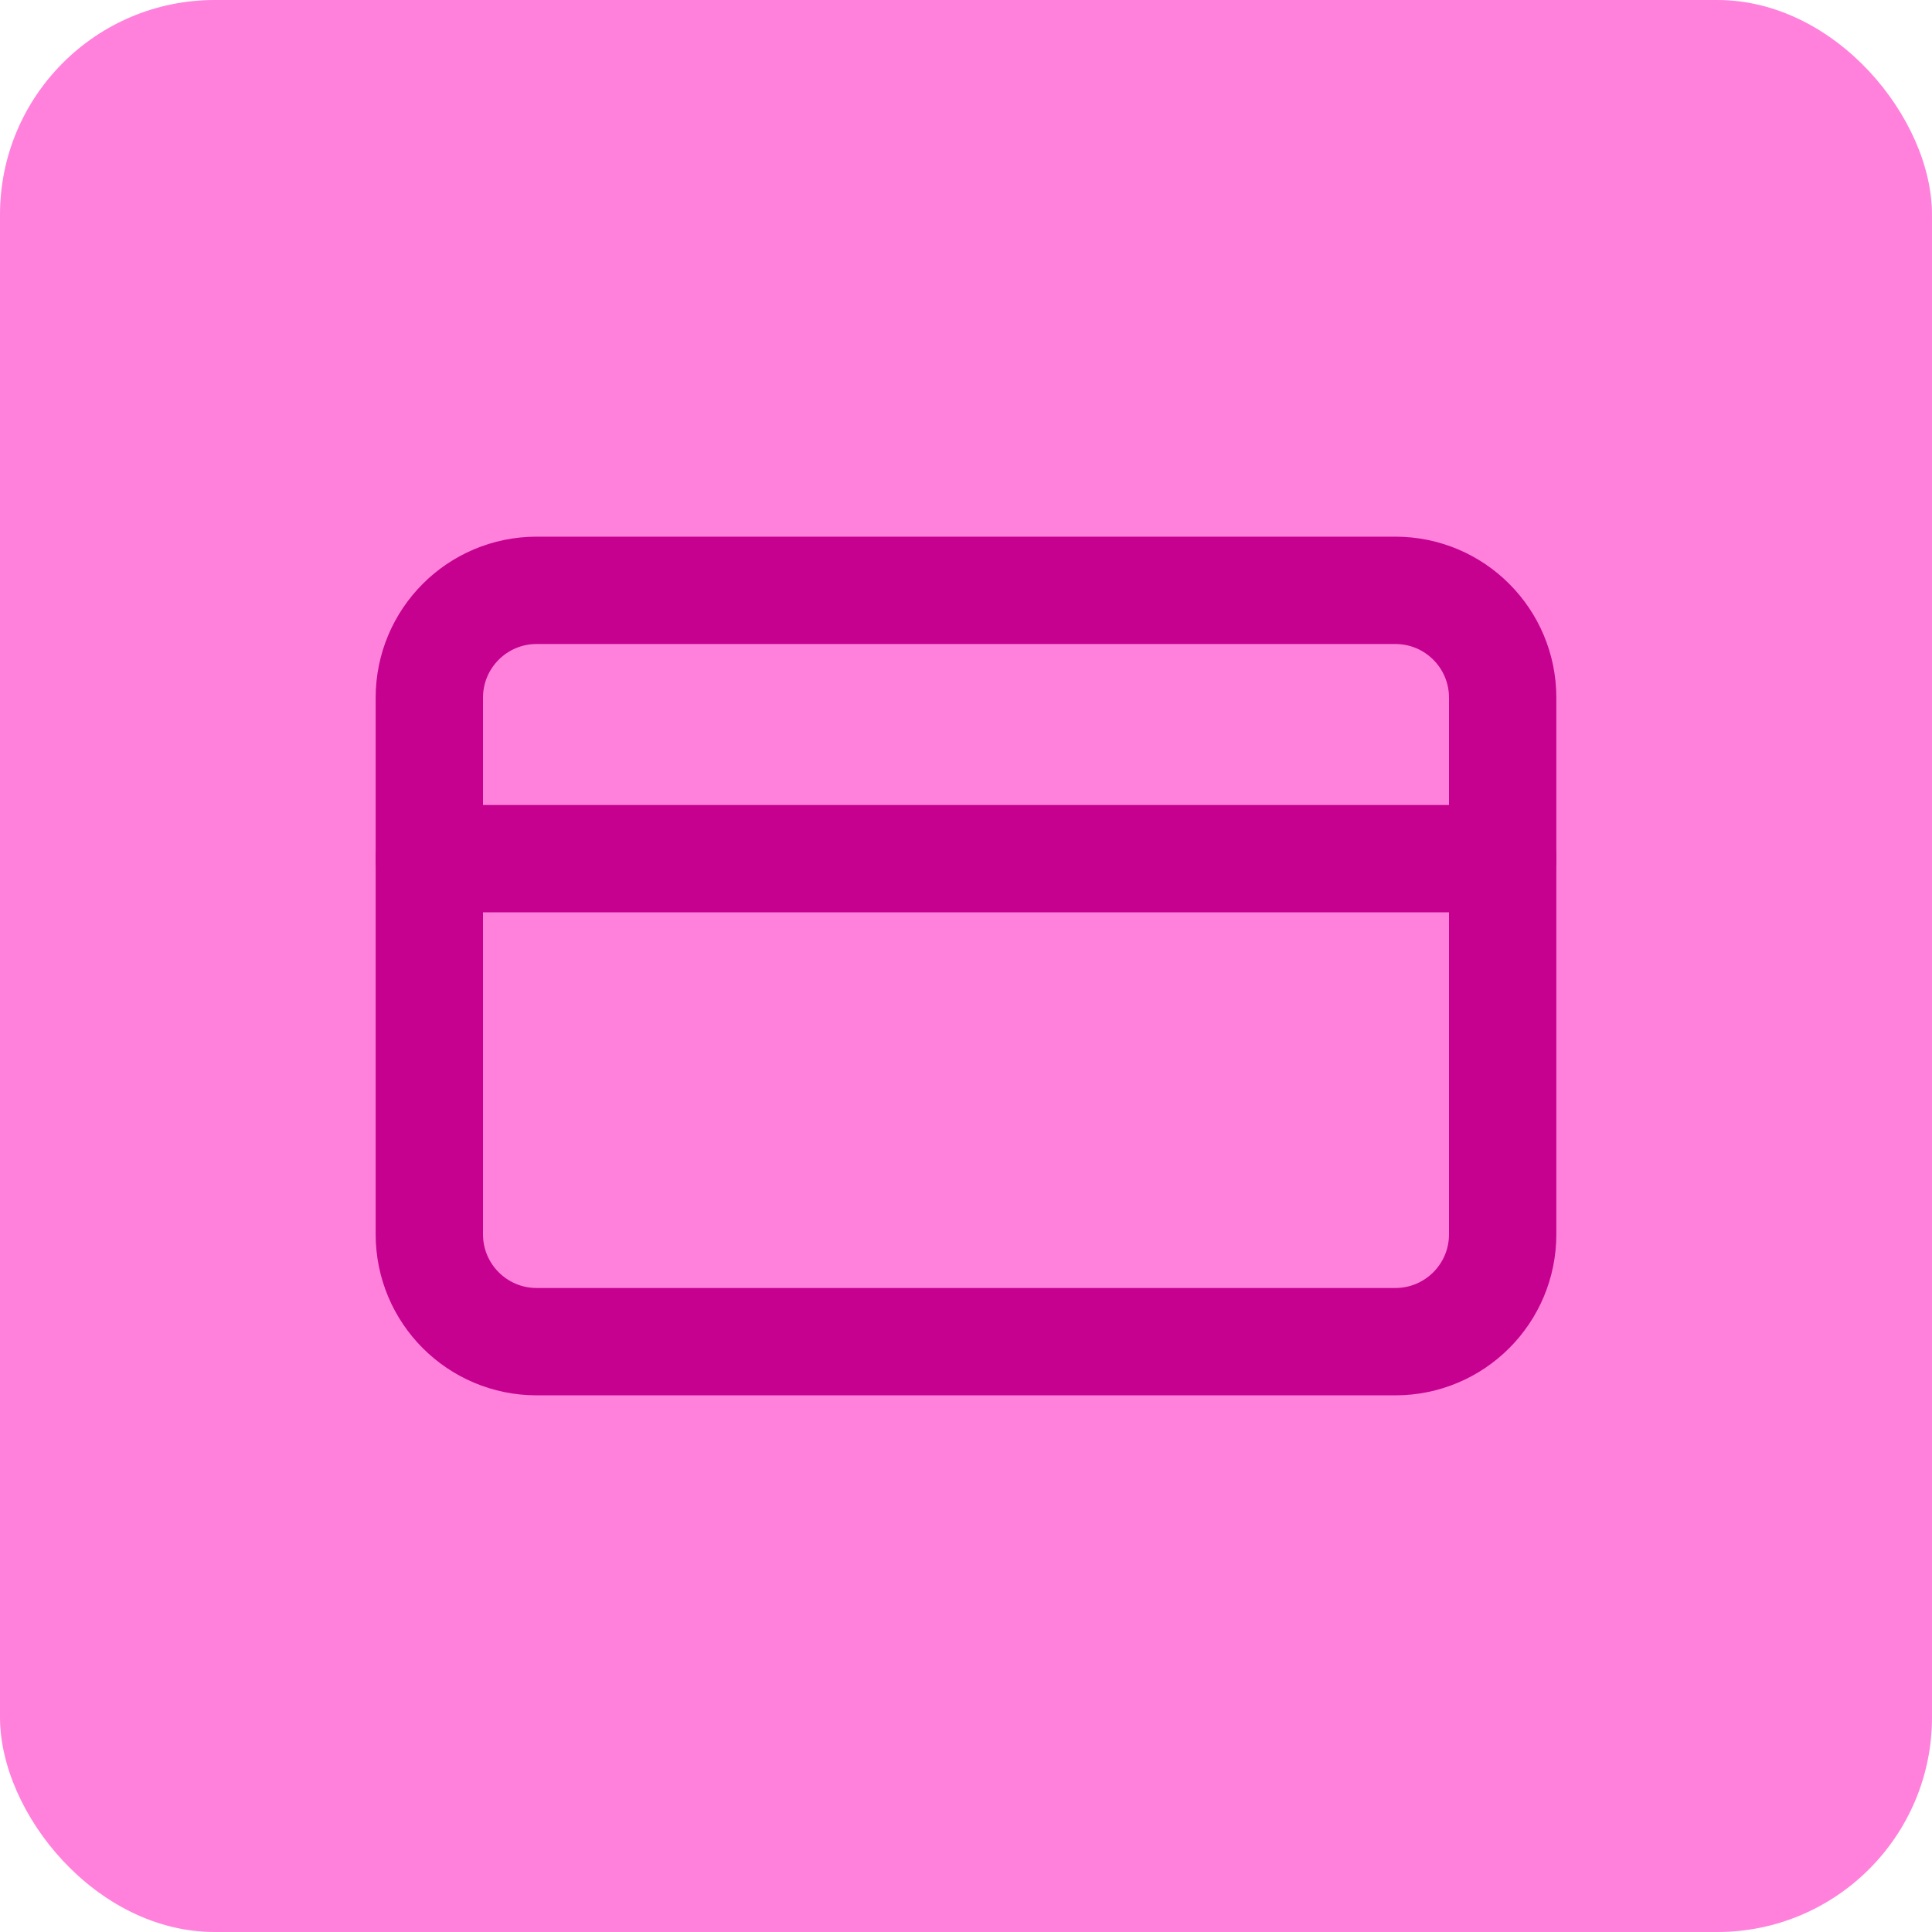
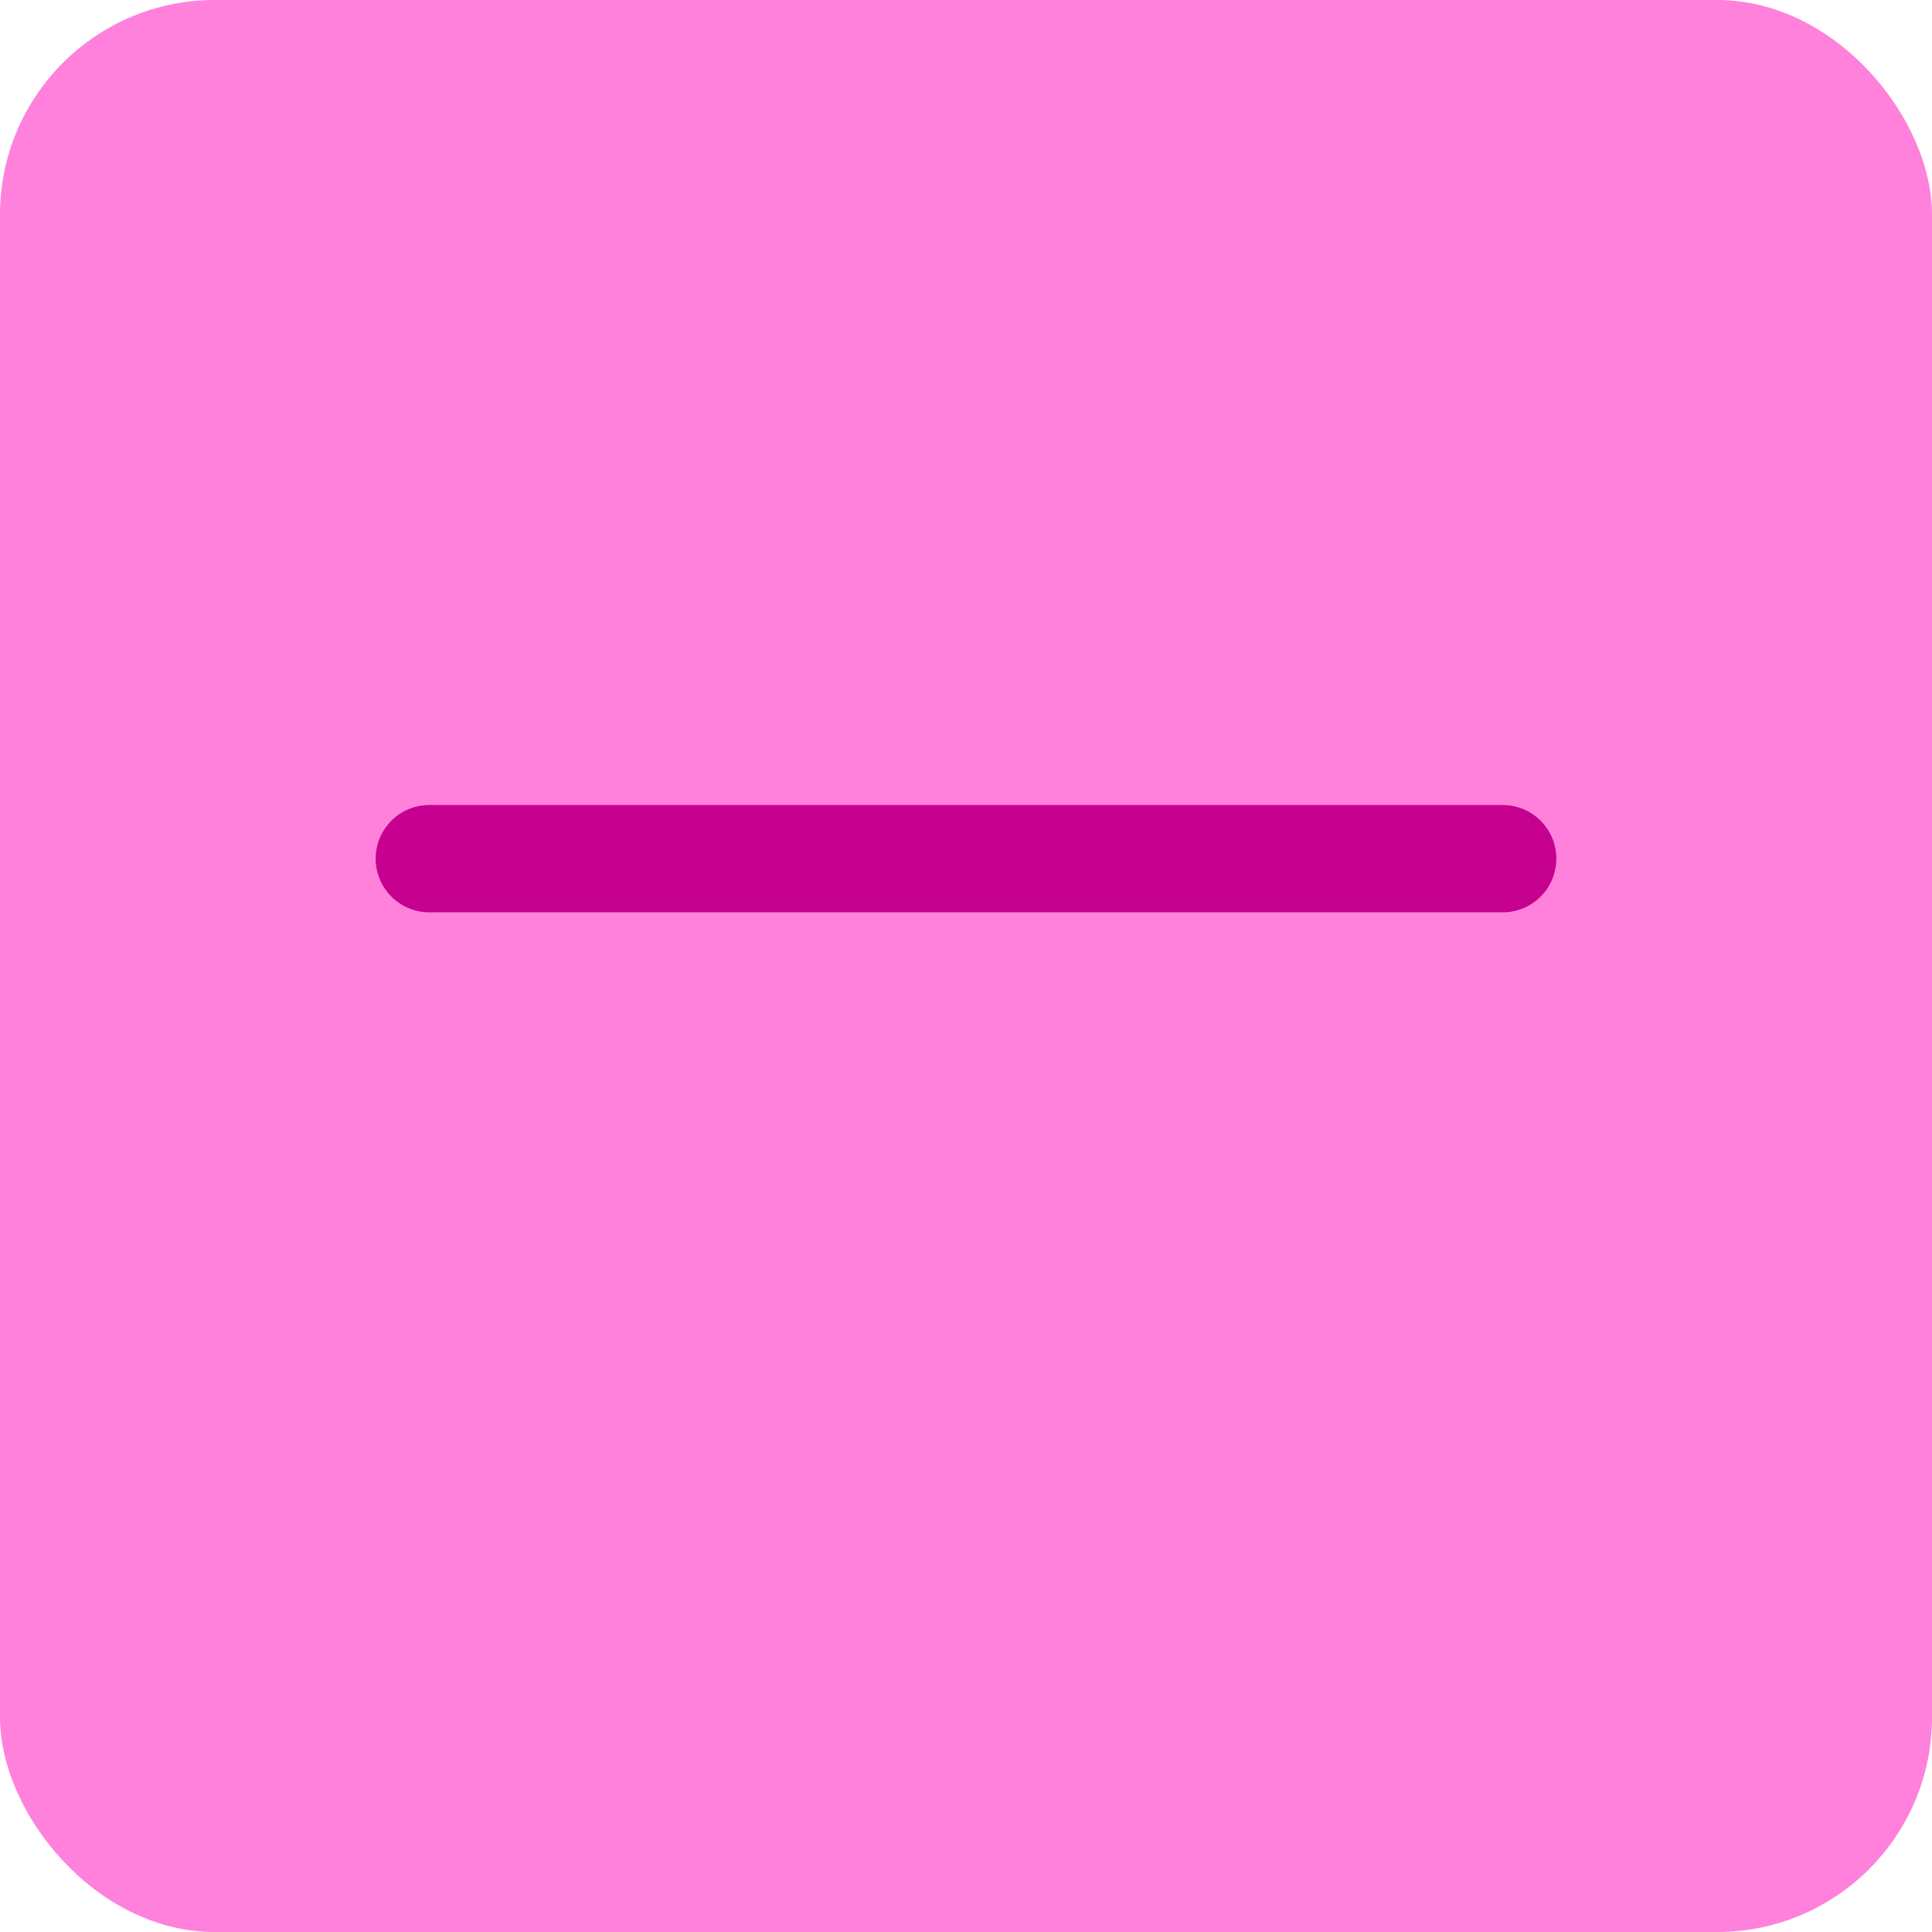
<svg xmlns="http://www.w3.org/2000/svg" width="36" height="36" viewBox="0 0 36 36" fill="none">
  <rect width="36" height="36" rx="4" fill="#FF81DC" />
-   <path d="M26 11H10C8.895 11 8 11.895 8 13V23C8 24.105 8.895 25 10 25H26C27.105 25 28 24.105 28 23V13C28 11.895 27.105 11 26 11Z" stroke="#C6008F" stroke-width="2" stroke-linecap="round" stroke-linejoin="round" />
  <path d="M8 16H28" stroke="#C6008F" stroke-width="2" stroke-linecap="round" stroke-linejoin="round" />
</svg>